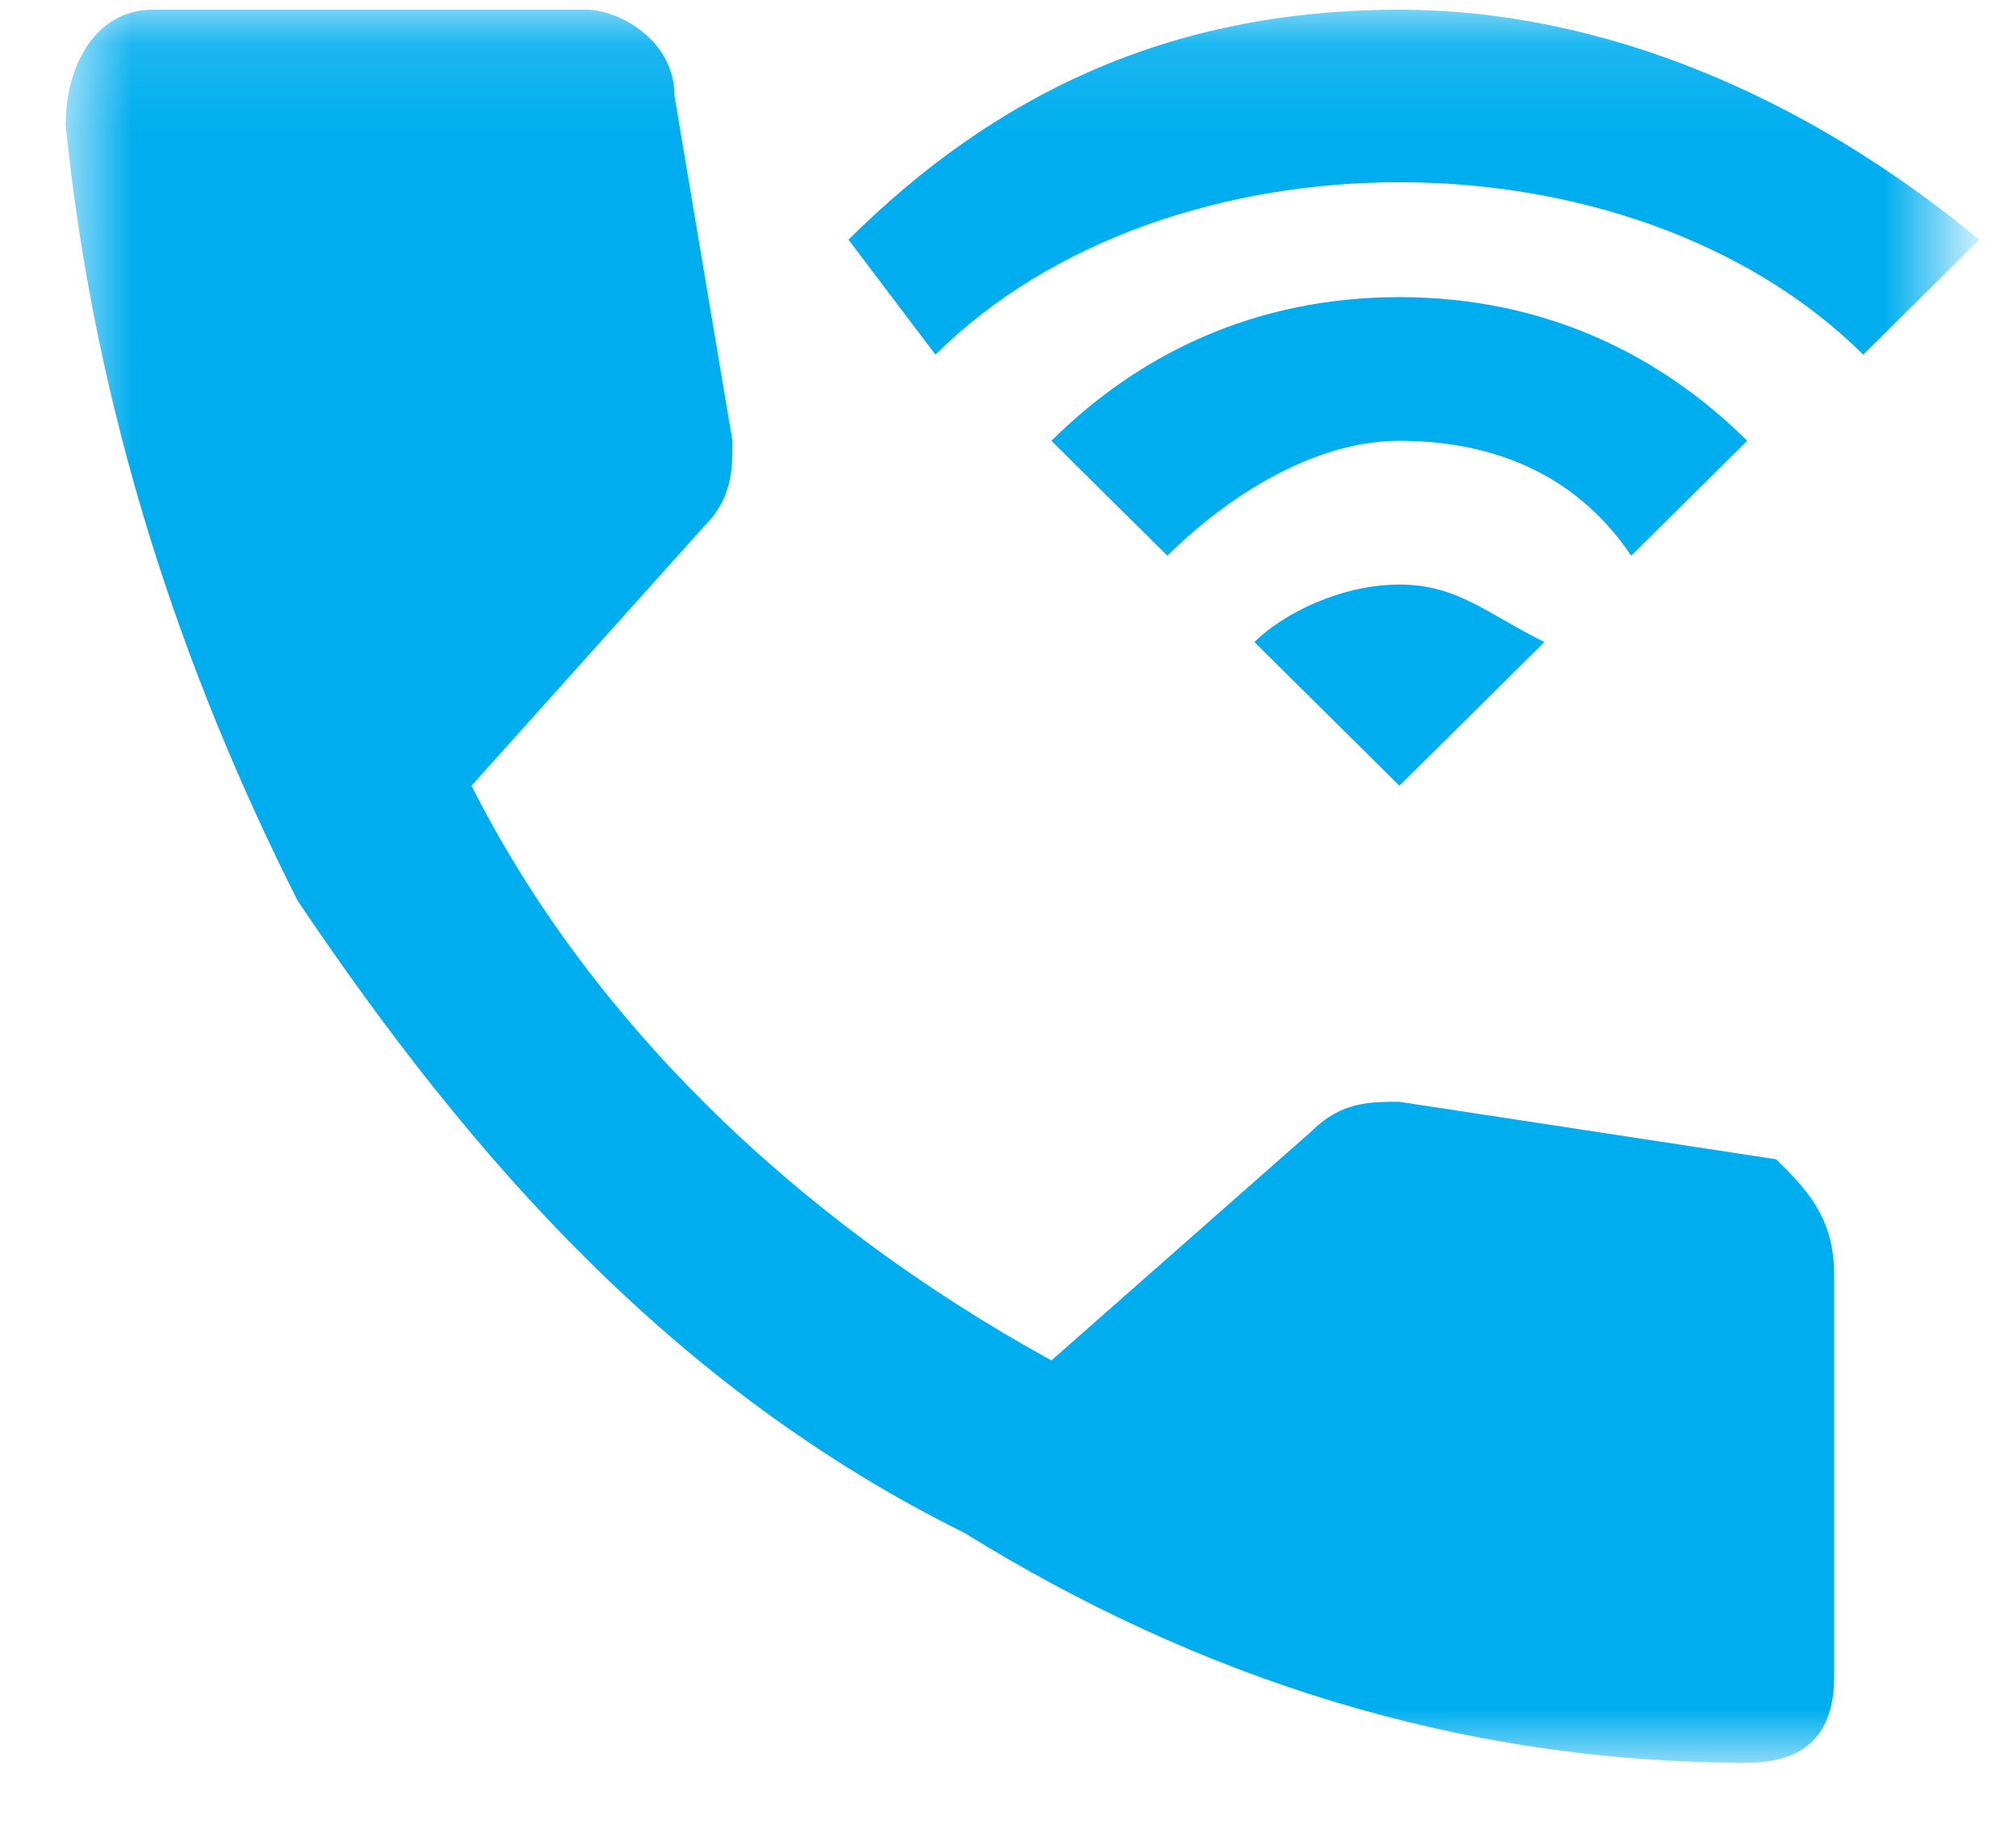
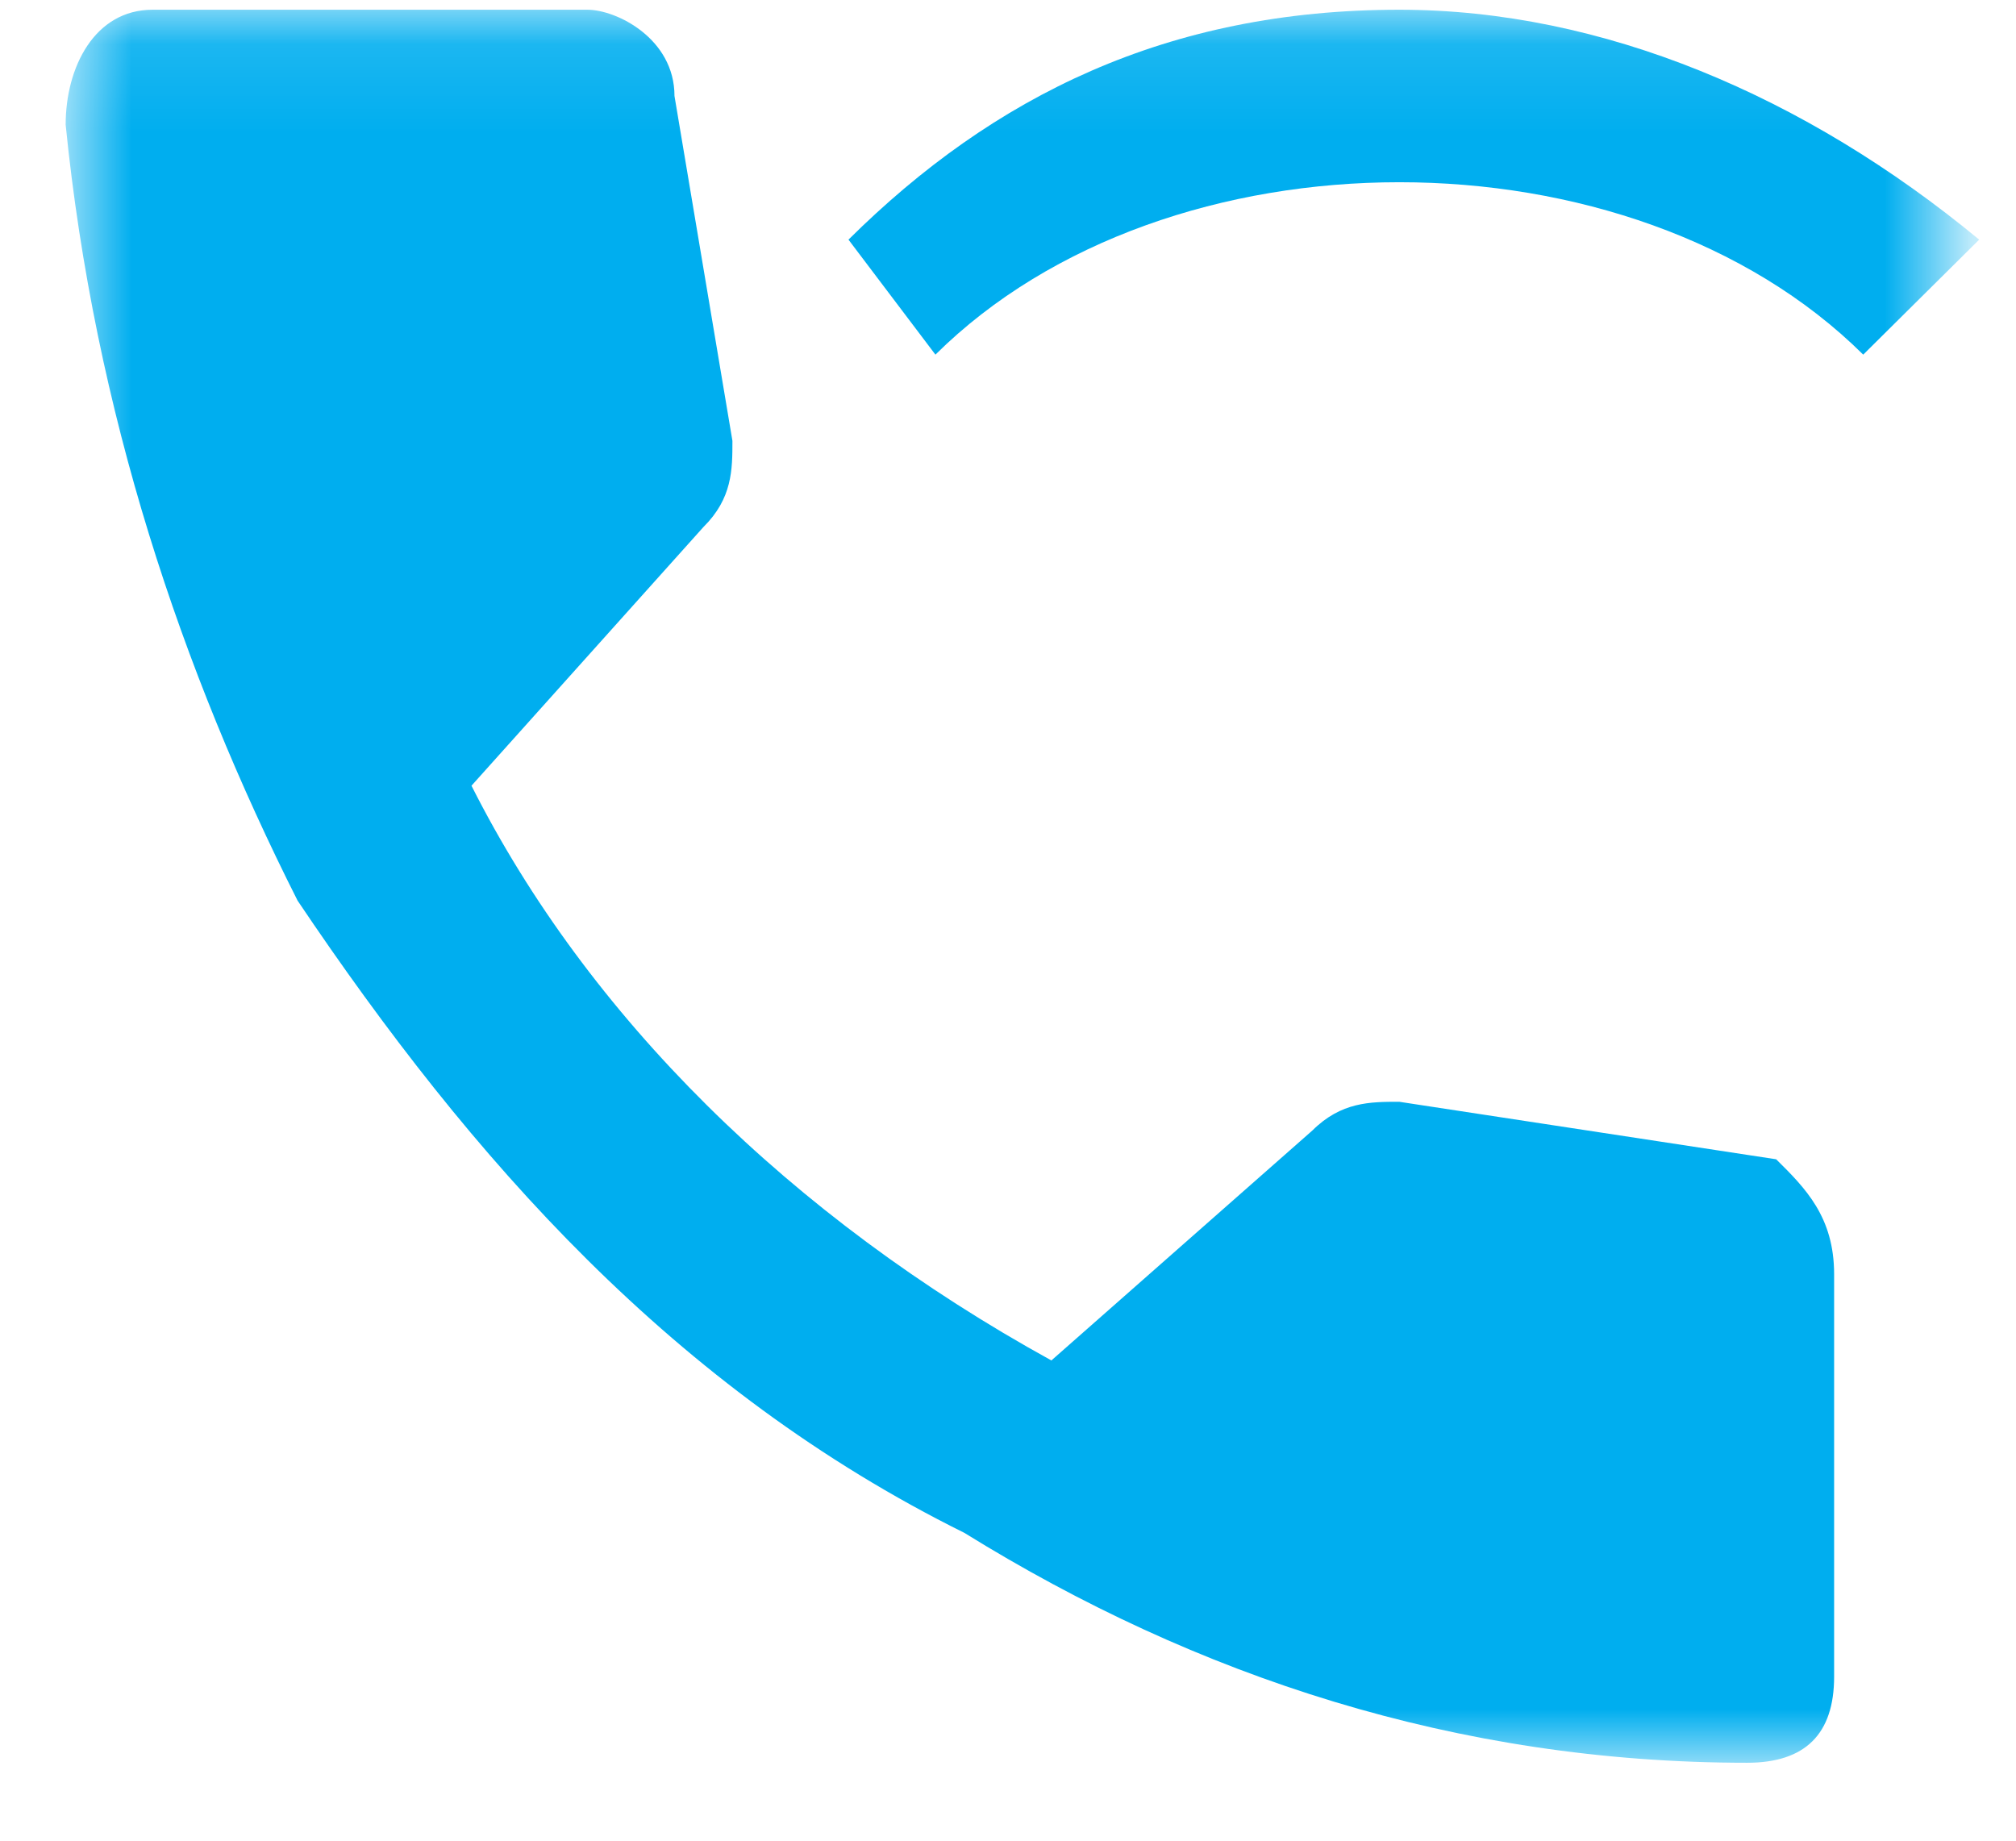
<svg xmlns="http://www.w3.org/2000/svg" width="23" height="21" viewBox="0 0 23 21" fill="none">
  <mask id="mask0_2773_23965" style="mask-type:luminance" maskUnits="userSpaceOnUse" x="0" y="0" width="23" height="21">
    <path d="M22.248 0.111H0.749V20.111H22.248V0.111Z" fill="white" />
  </mask>
  <g mask="url(#mask0_2773_23965)">
    <path d="M15.965 0.111C13.319 0.111 11.334 1.095 9.68 2.734L10.672 4.046C11.996 2.734 13.98 2.079 15.965 2.079C17.949 2.079 19.934 2.734 21.257 4.046L22.58 2.734C20.596 1.095 18.28 0.111 15.965 0.111Z" fill="#00AEEF" />
  </g>
  <mask id="mask1_2773_23965" style="mask-type:luminance" maskUnits="userSpaceOnUse" x="0" y="0" width="23" height="21">
-     <path d="M22.248 0.111H0.749V20.111H22.248V0.111Z" fill="white" />
-   </mask>
+     </mask>
  <g mask="url(#mask1_2773_23965)">
    <path d="M19.933 5.029C18.941 4.045 17.618 3.39 15.964 3.39C14.31 3.39 12.987 4.045 11.995 5.029L13.318 6.34C13.979 5.685 14.972 5.029 15.964 5.029C16.956 5.029 17.948 5.357 18.61 6.34L19.933 5.029Z" fill="#00AEEF" />
  </g>
  <mask id="mask2_2773_23965" style="mask-type:luminance" maskUnits="userSpaceOnUse" x="0" y="0" width="23" height="21">
    <path d="M22.248 0.111H0.749V20.111H22.248V0.111Z" fill="white" />
  </mask>
  <g mask="url(#mask2_2773_23965)">
-     <path d="M14.311 7.325L15.965 8.964L17.619 7.325C16.957 6.997 16.626 6.669 15.965 6.669C15.303 6.669 14.642 6.997 14.311 7.325Z" fill="#00AEEF" />
-   </g>
+     </g>
  <mask id="mask3_2773_23965" style="mask-type:luminance" maskUnits="userSpaceOnUse" x="0" y="0" width="23" height="21">
    <path d="M22.248 0.111H0.749V20.111H22.248V0.111Z" fill="white" />
  </mask>
  <g mask="url(#mask3_2773_23965)">
    <path d="M14.972 12.898L11.995 15.521C9.018 13.882 6.702 11.587 5.379 8.964L8.025 6.013C8.356 5.685 8.356 5.357 8.356 5.029L7.695 1.095C7.695 0.439 7.033 0.111 6.702 0.111H1.741C1.079 0.111 0.749 0.767 0.749 1.423C1.079 4.701 2.072 7.652 3.395 10.275C5.379 13.226 7.695 15.849 11.002 17.488C13.649 19.128 16.625 20.111 19.933 20.111C20.595 20.111 20.925 19.784 20.925 19.128V14.538C20.925 13.882 20.595 13.554 20.264 13.226L15.964 12.57C15.633 12.57 15.302 12.57 14.972 12.898Z" fill="#00AEEF" />
  </g>
</svg>